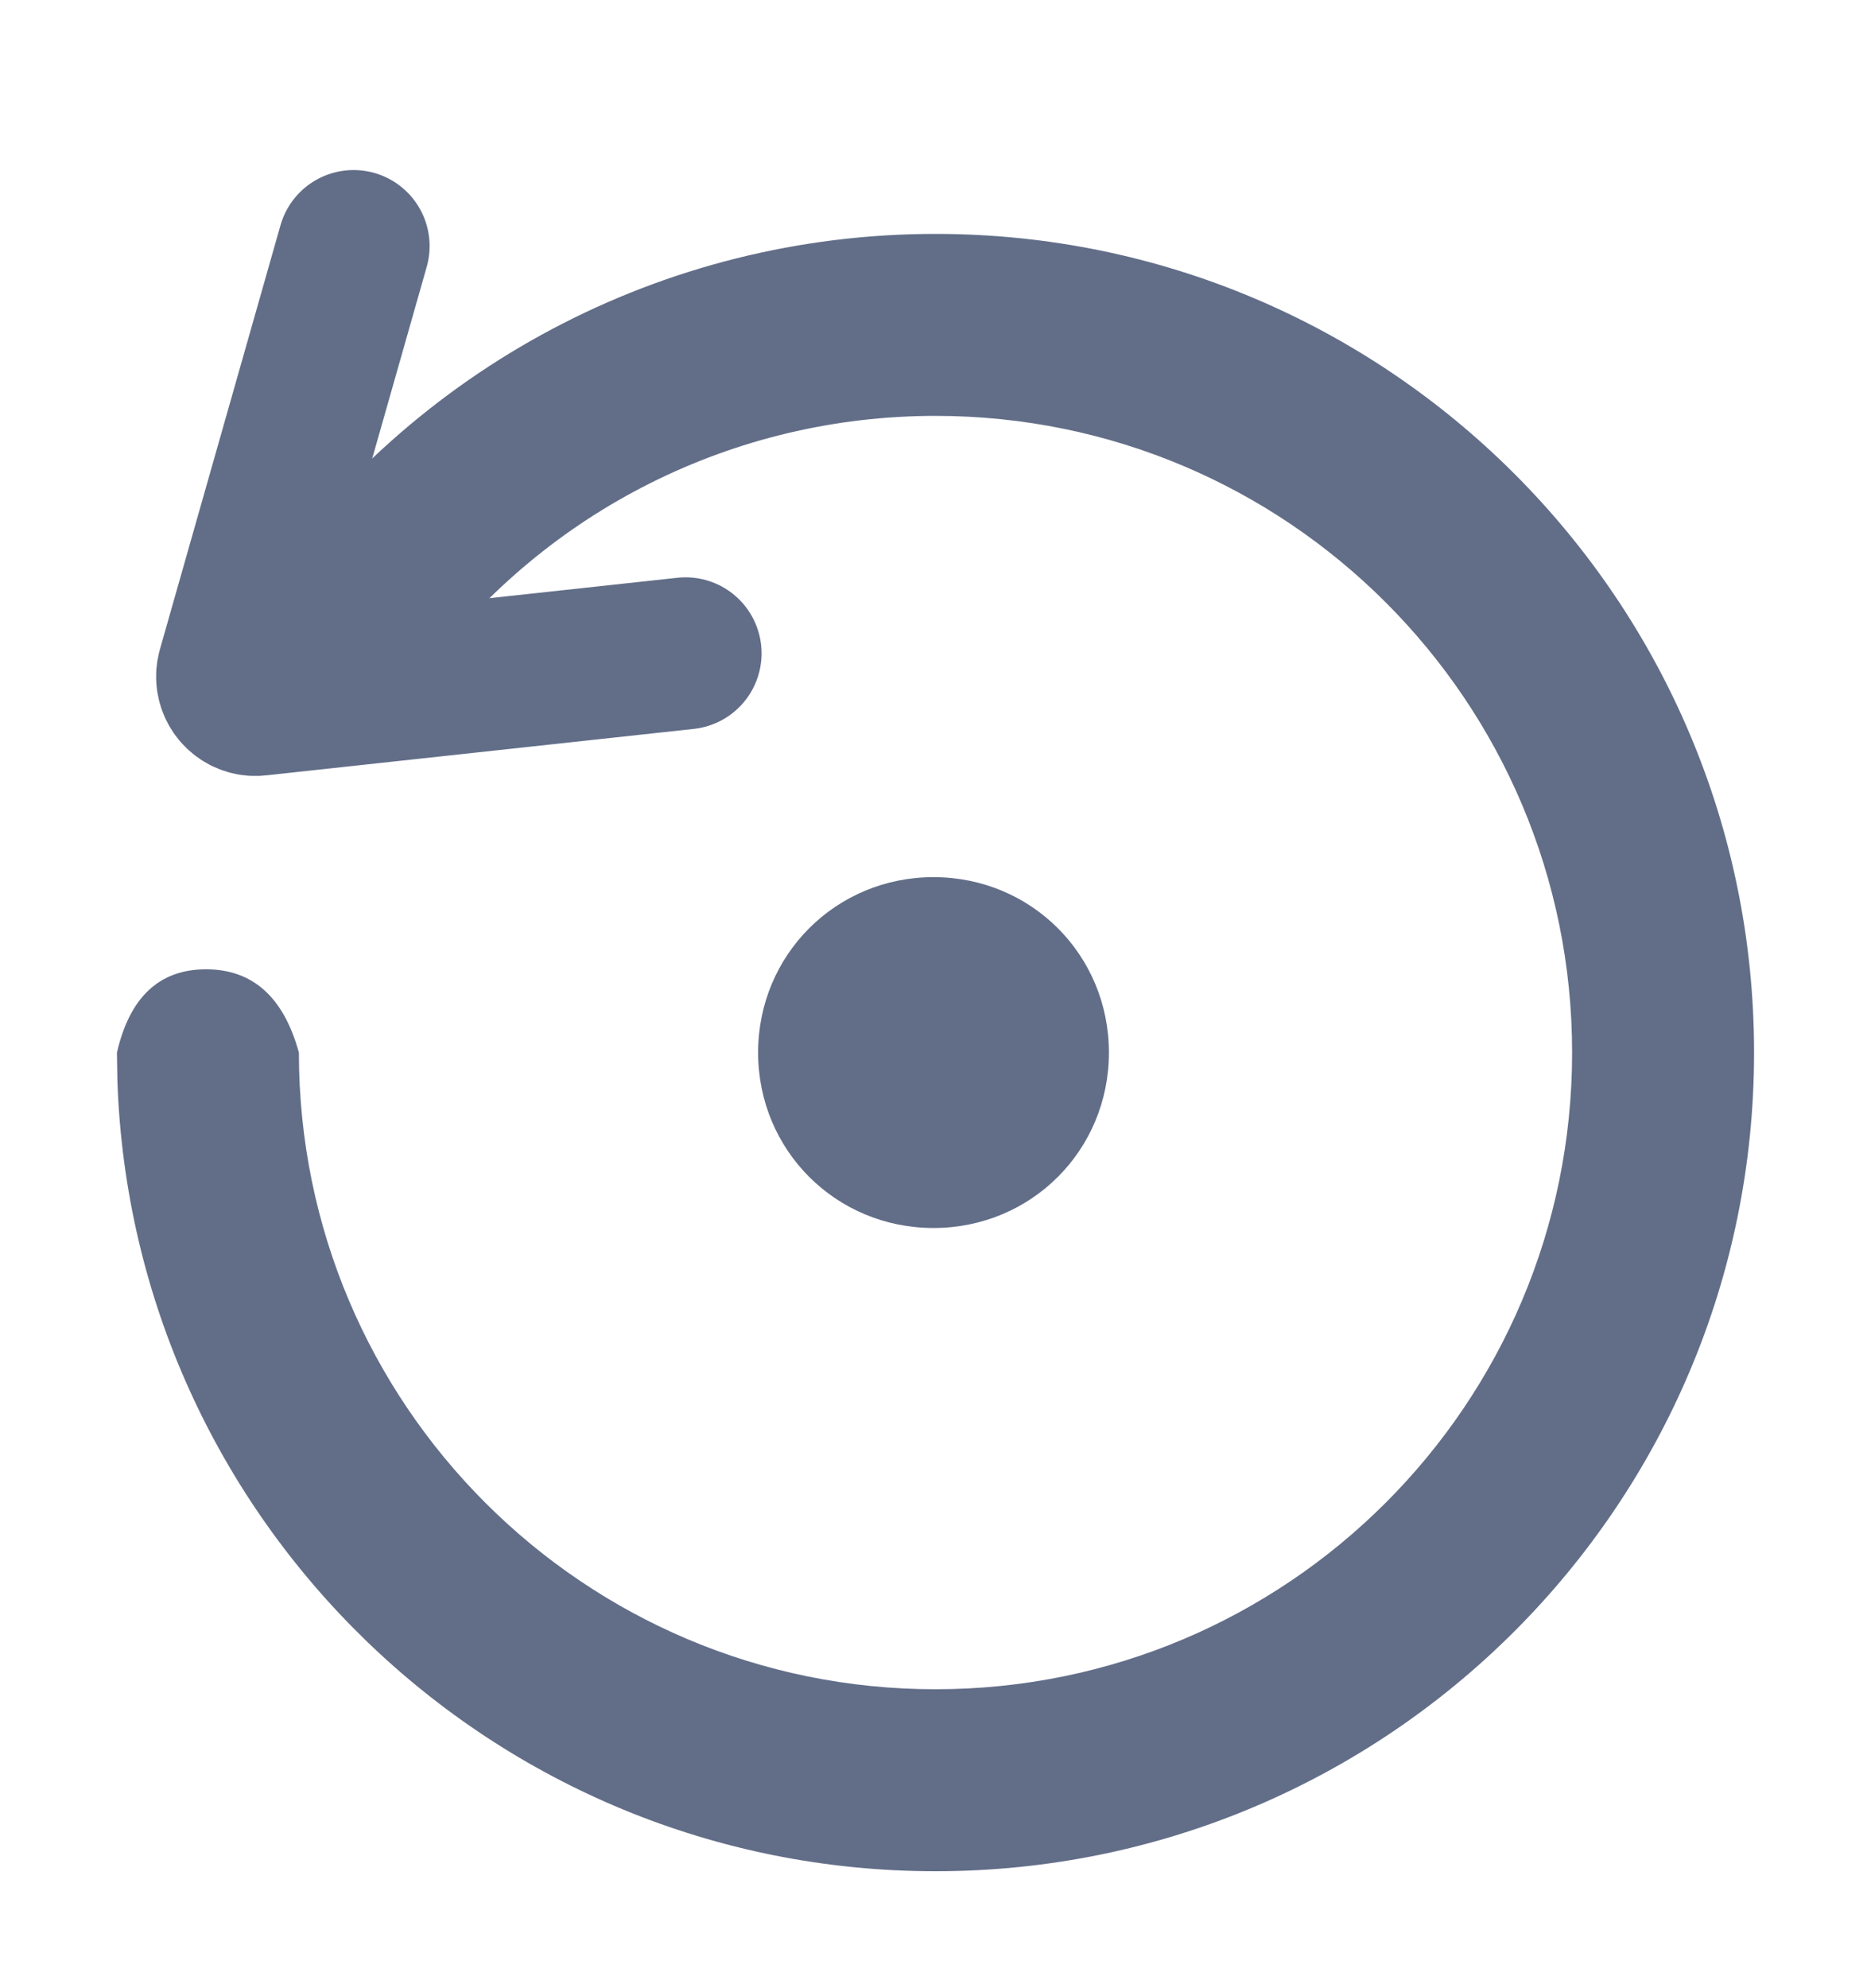
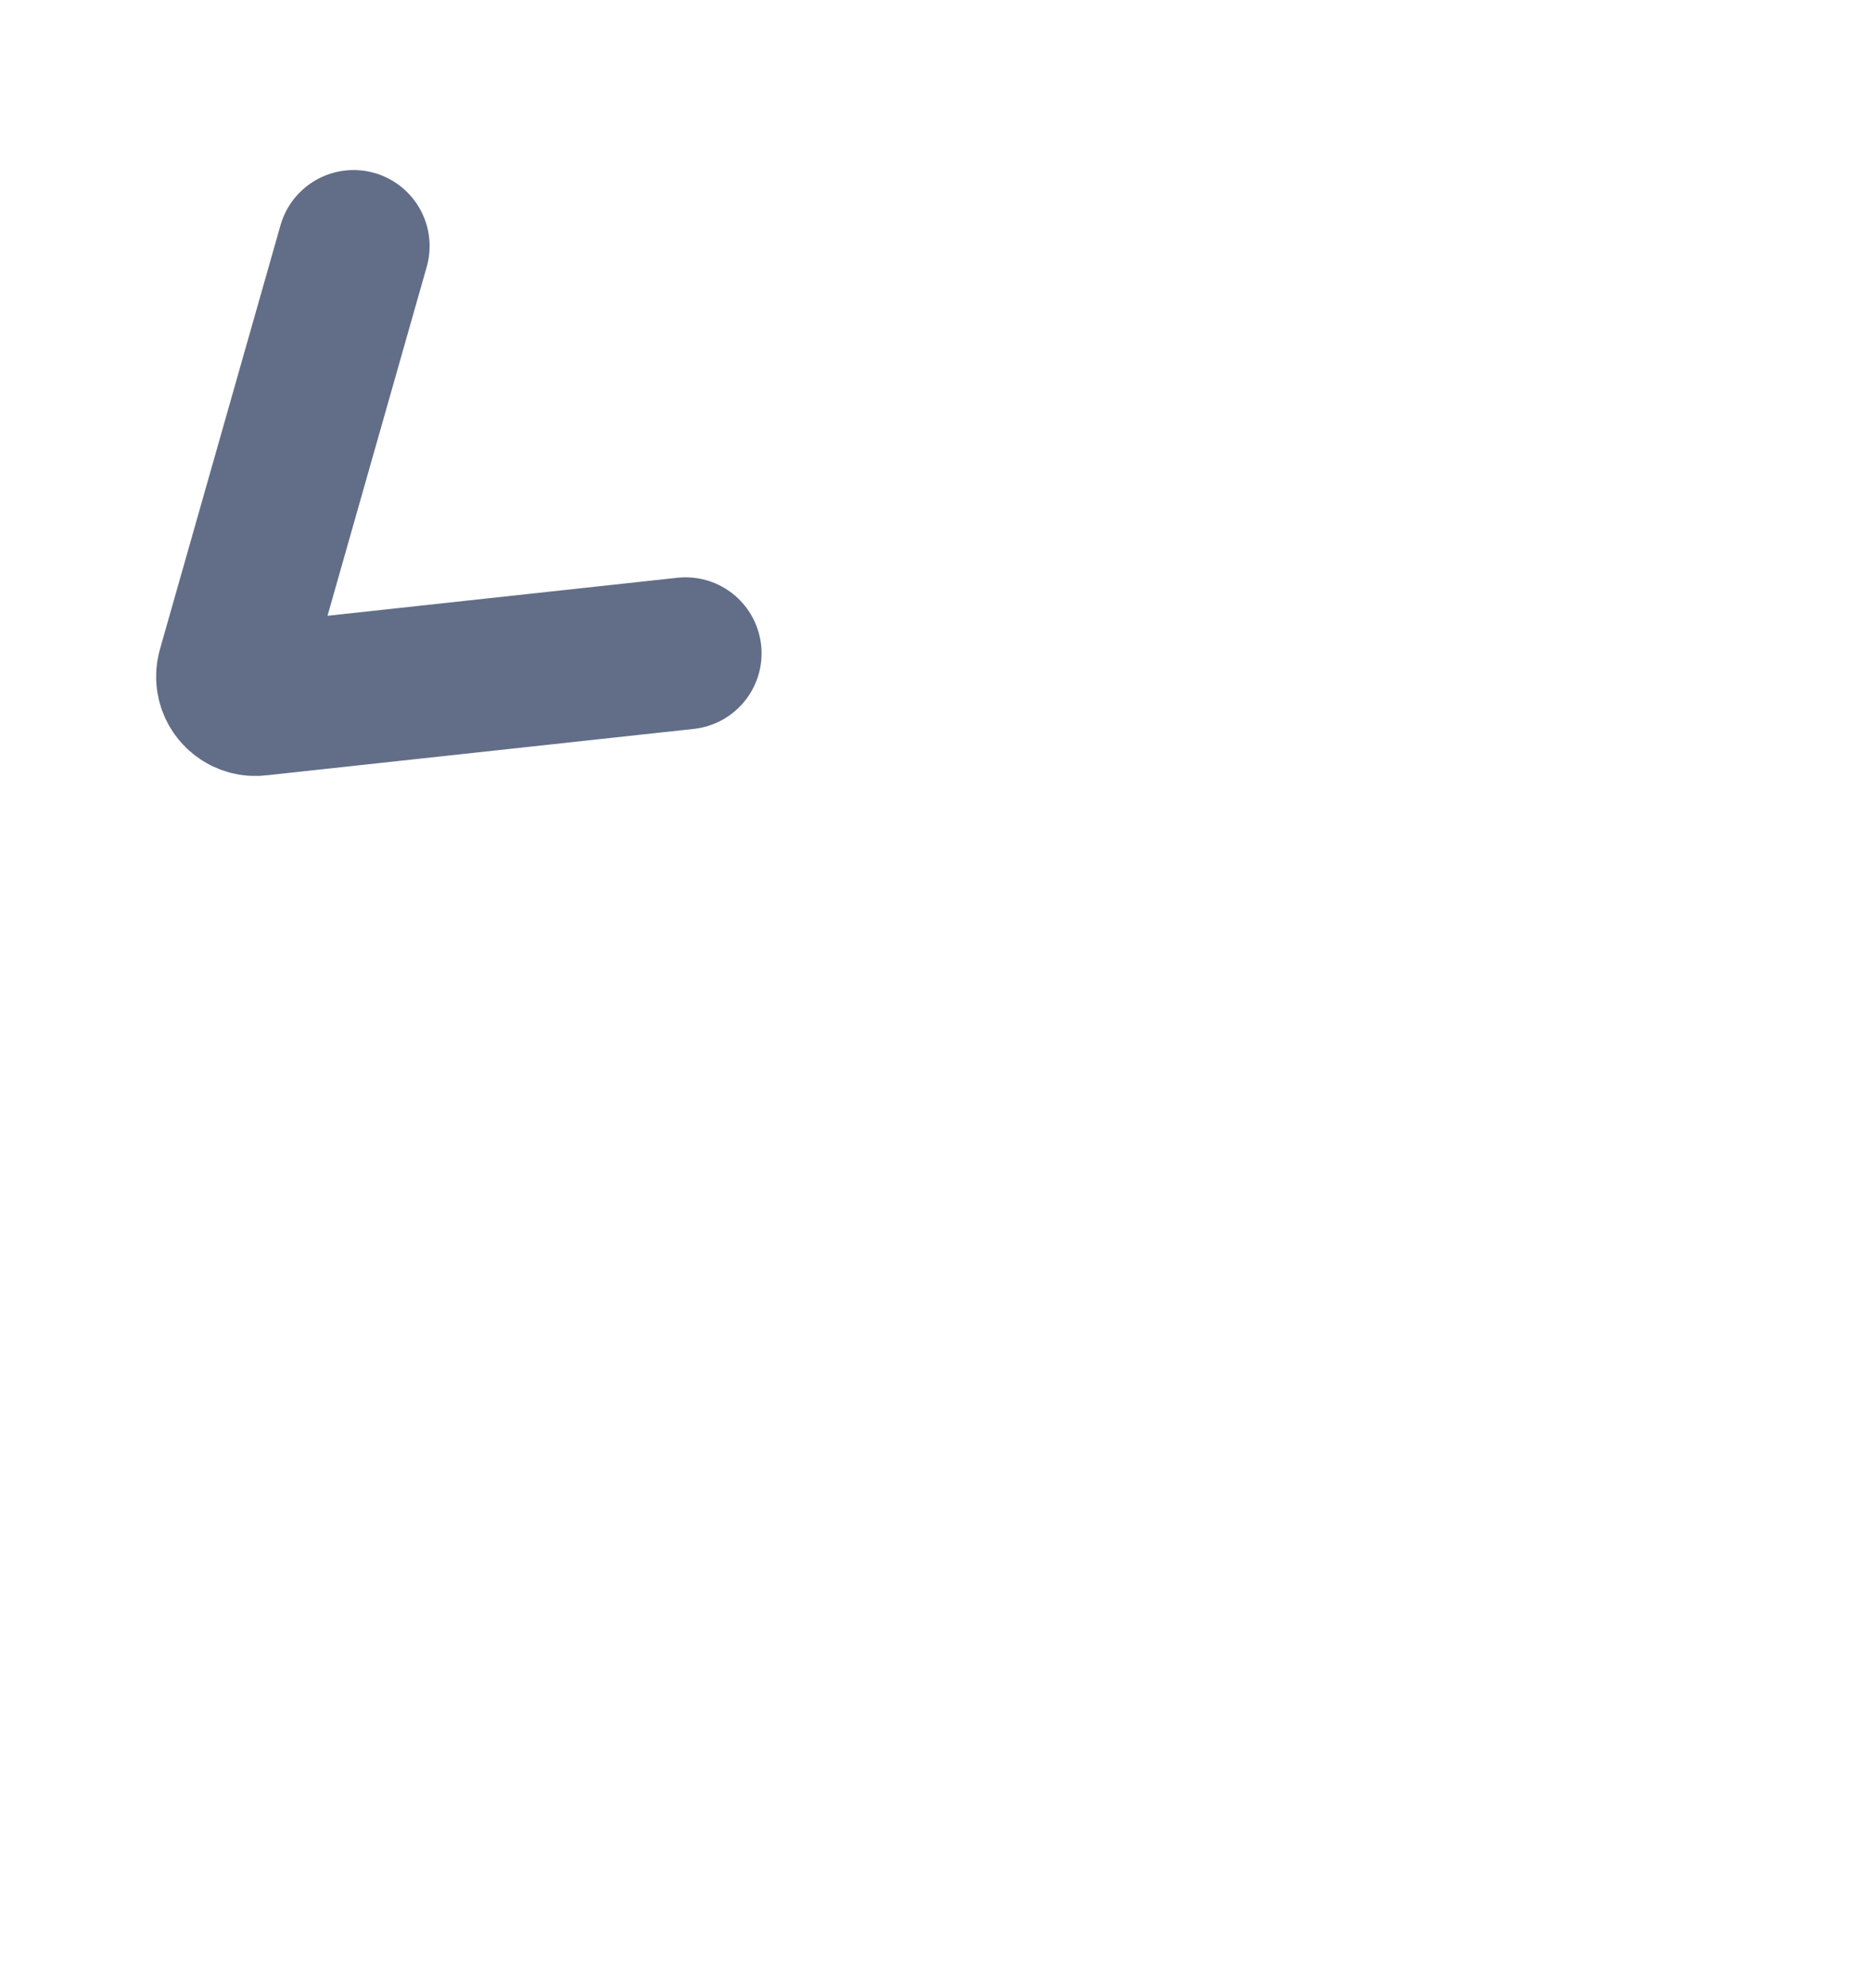
<svg xmlns="http://www.w3.org/2000/svg" width="16px" height="17px" viewBox="0 0 16 17" version="1.1">
  <title>ICON / toolbar / restart</title>
  <g id="ICON-/-toolbar-/-restart" stroke="none" stroke-width="1" fill="none" fill-rule="evenodd" transform="translate(0, 1)">
-     <path d="M8,1 C11.866,1 15,4.134 15,8 C15,11.866 11.866,15 8,15 C4.216,15 1.134,11.998 1.004,8.246 L1,8 C1.109,7.526 1.363,7.288 1.762,7.288 C2.161,7.288 2.426,7.526 2.556,8 C2.556,11.007 4.993,13.444 8,13.444 C11.007,13.444 13.444,11.007 13.444,8 C13.444,4.993 11.007,2.556 8,2.556 C6.269,2.556 4.676,3.369 3.656,4.718 L3.507,4.924 L2.224,4.044 C3.521,2.154 5.664,1 8,1 Z M7.983,6.5 C8.819,6.5 9.483,7.165 9.483,8 C9.483,8.835 8.819,9.5 7.983,9.5 C7.148,9.5 6.483,8.835 6.483,8 C6.483,7.165 7.148,6.5 7.983,6.5 Z" id="形状结合" fill="#626E88" fill-rule="nonzero" />
    <path d="M3.173,1.083 L5.164,4.285 C5.222,4.379 5.193,4.502 5.1,4.56 C5.078,4.574 5.053,4.583 5.028,4.587 L1.404,5.213 L1.404,5.213" id="路径-4" stroke="#626E88" stroke-width="1.3" stroke-linecap="round" stroke-linejoin="round" transform="translate(3.362, 2.969) scale(-1, 1) rotate(16) translate(-3.362, -2.969)" />
  </g>
</svg>